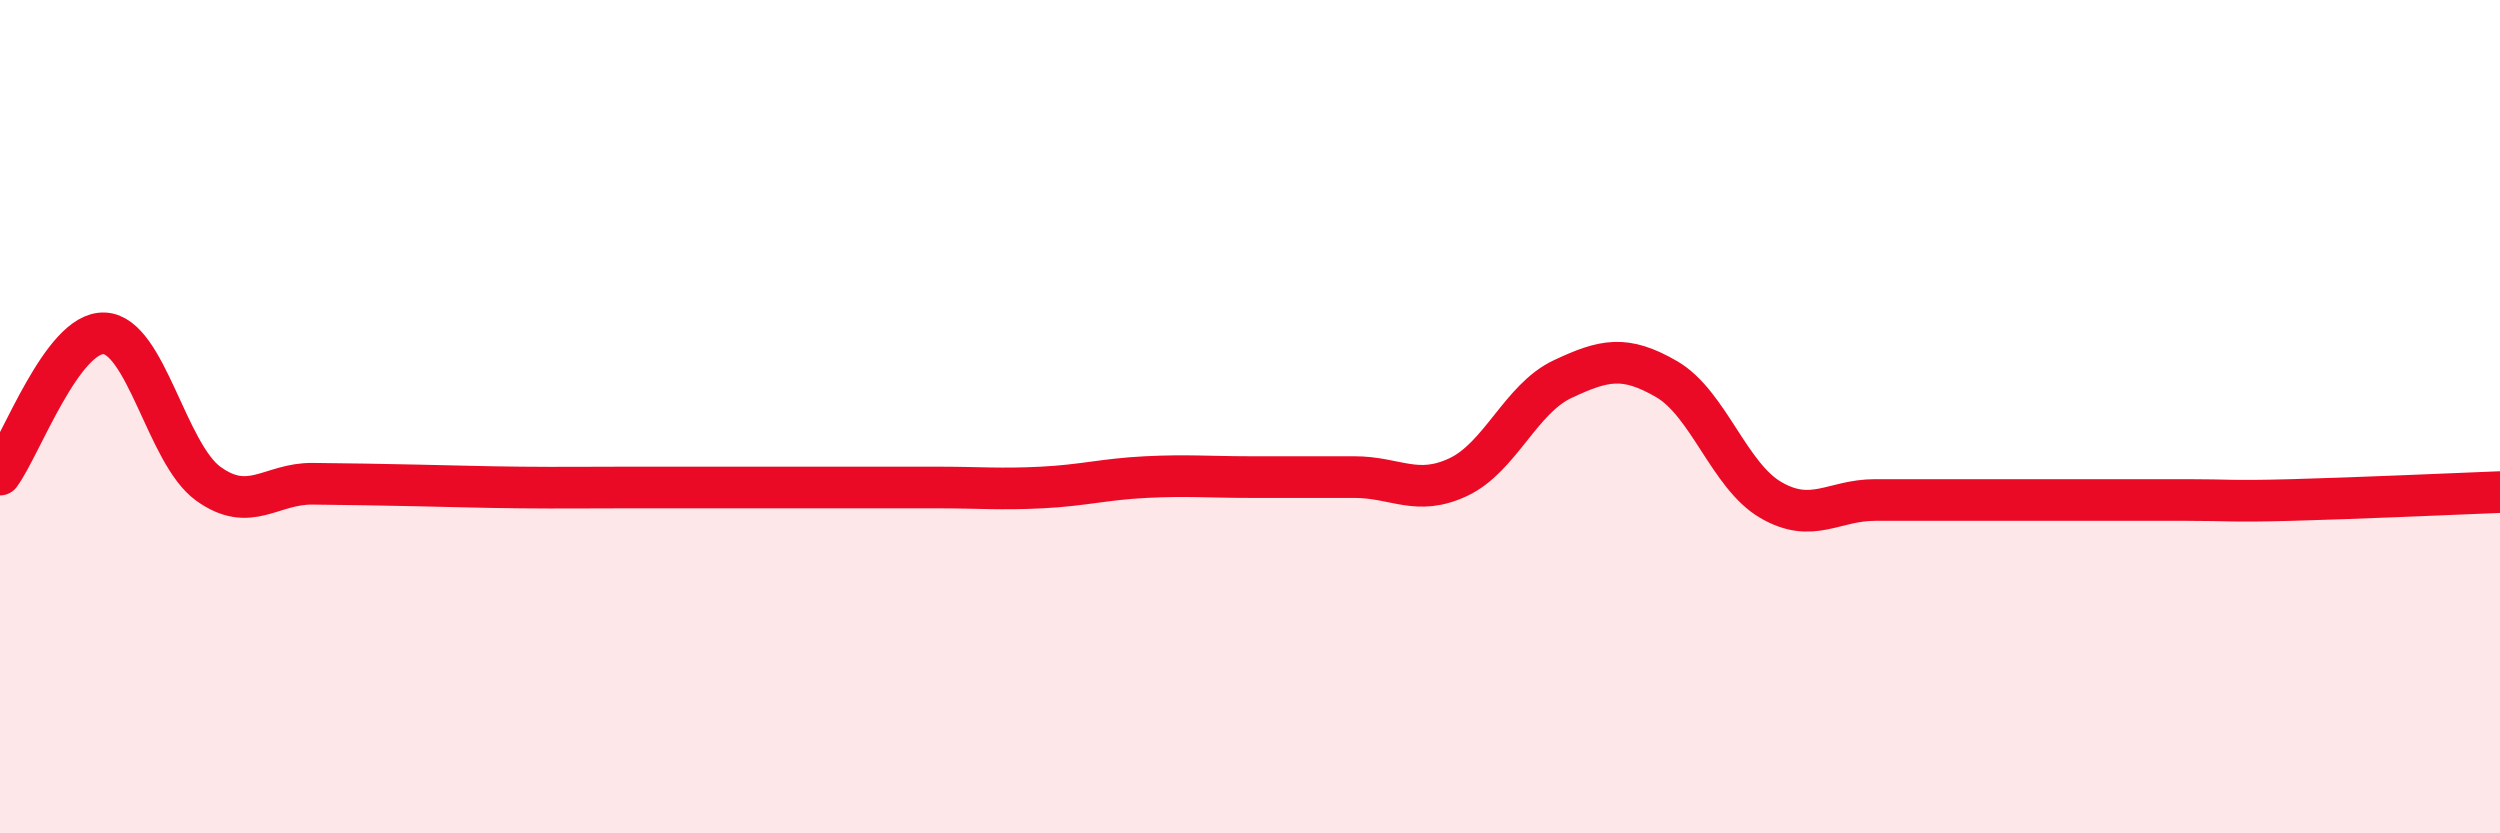
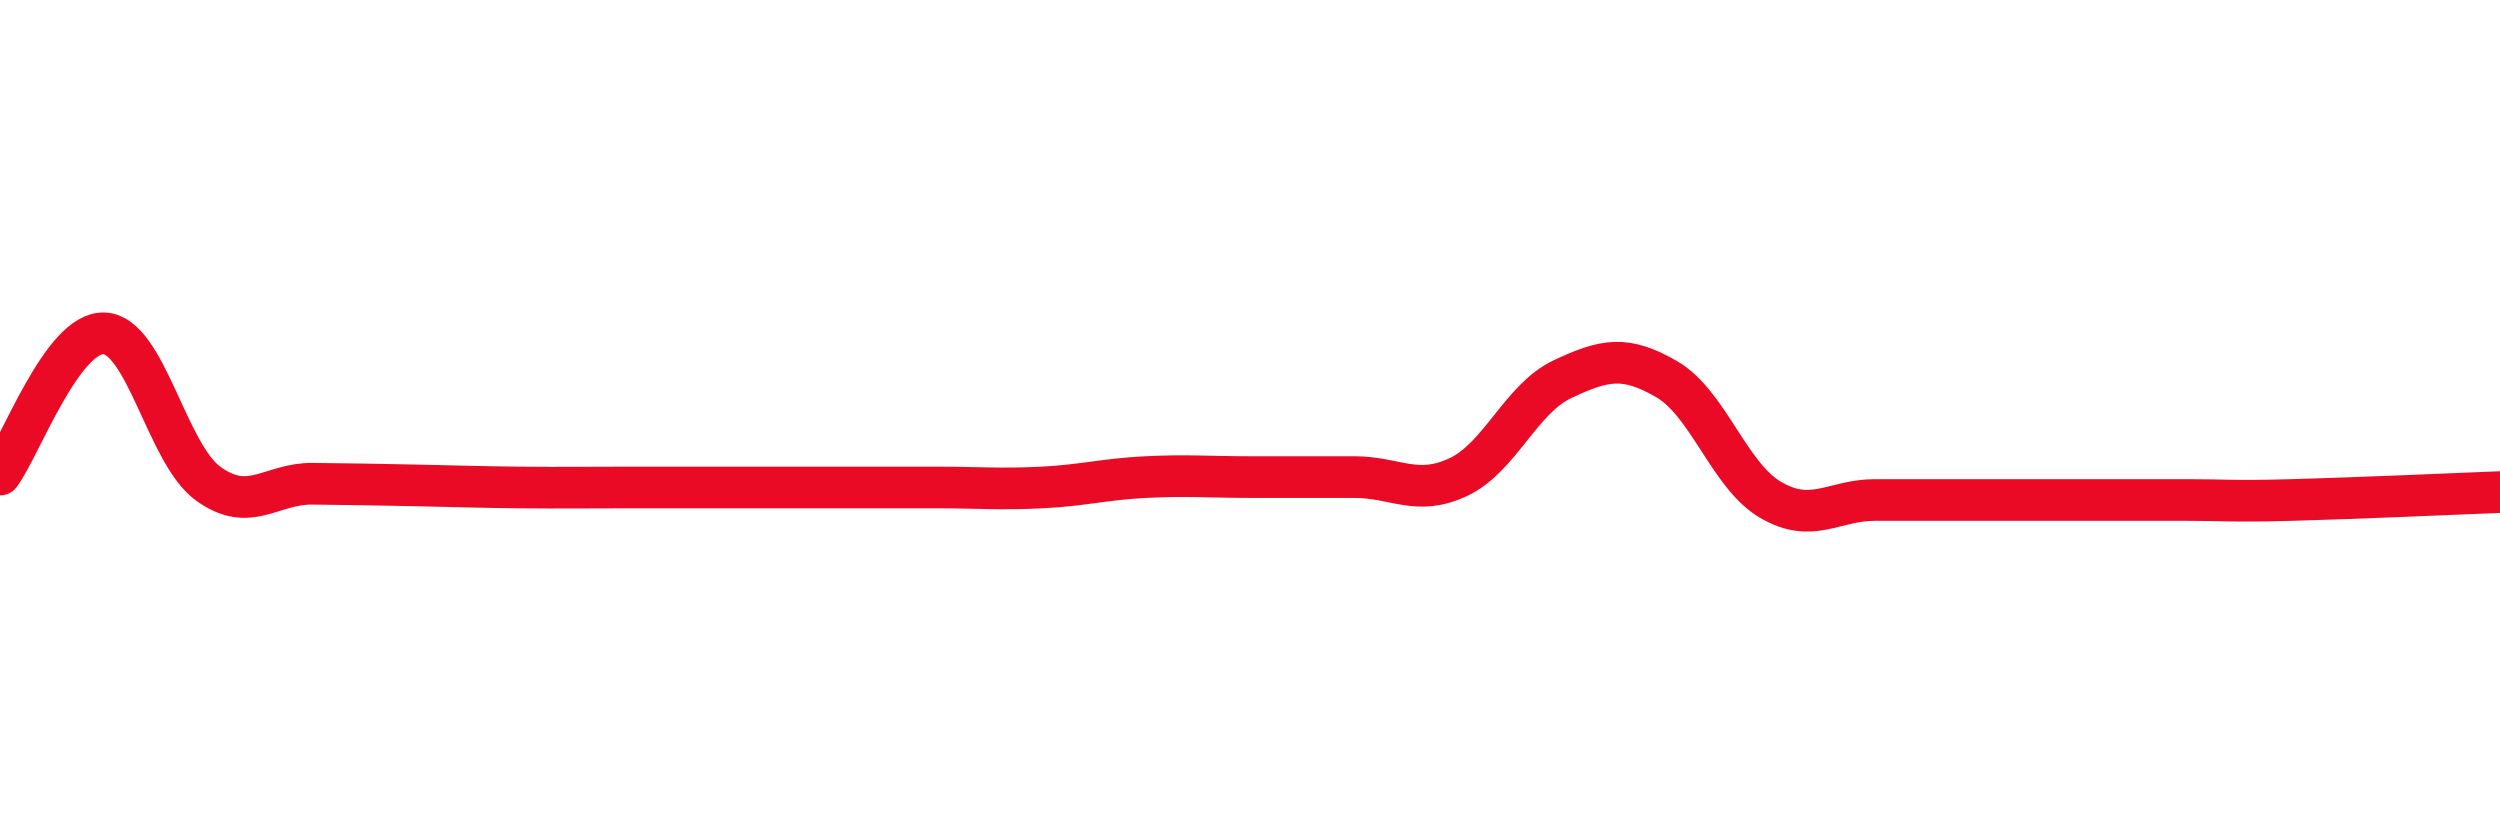
<svg xmlns="http://www.w3.org/2000/svg" width="60" height="20" viewBox="0 0 60 20">
-   <path d="M 0,11.39 C 0.5,10.71 1.5,7.96 2.5,8 C 3.5,8.04 4,10.89 5,11.61 C 6,12.33 6.5,11.6 7.5,11.61 C 8.5,11.62 9,11.63 10,11.65 C 11,11.67 11.5,11.69 12.5,11.7 C 13.5,11.71 14,11.7 15,11.7 C 16,11.7 16.5,11.7 17.5,11.7 C 18.5,11.7 19,11.7 20,11.7 C 21,11.7 21.5,11.7 22.5,11.7 C 23.5,11.7 24,11.75 25,11.7 C 26,11.65 26.5,11.5 27.5,11.45 C 28.5,11.4 29,11.45 30,11.45 C 31,11.45 31.5,11.45 32.5,11.45 C 33.5,11.45 34,11.92 35,11.45 C 36,10.98 36.5,9.57 37.5,9.1 C 38.5,8.63 39,8.52 40,9.1 C 41,9.68 41.5,11.42 42.5,12 C 43.5,12.58 44,12 45,12 C 46,12 46.5,12 47.5,12 C 48.5,12 49,12 50,12 C 51,12 51.5,12 52.5,12 C 53.5,12 53.5,12.04 55,12 C 56.5,11.96 59,11.85 60,11.81L60 20L0 20Z" fill="#EB0A25" opacity="0.1" stroke-linecap="round" stroke-linejoin="round" />
  <path d="M 0,11.39 C 0.5,10.71 1.5,7.96 2.5,8 C 3.5,8.04 4,10.89 5,11.61 C 6,12.33 6.5,11.6 7.5,11.61 C 8.5,11.62 9,11.63 10,11.65 C 11,11.67 11.5,11.69 12.5,11.7 C 13.5,11.71 14,11.7 15,11.7 C 16,11.7 16.5,11.7 17.5,11.7 C 18.5,11.7 19,11.7 20,11.7 C 21,11.7 21.5,11.7 22.5,11.7 C 23.5,11.7 24,11.75 25,11.7 C 26,11.65 26.5,11.5 27.5,11.45 C 28.5,11.4 29,11.45 30,11.45 C 31,11.45 31.5,11.45 32.5,11.45 C 33.5,11.45 34,11.92 35,11.45 C 36,10.98 36.5,9.57 37.5,9.1 C 38.5,8.63 39,8.52 40,9.1 C 41,9.68 41.5,11.42 42.5,12 C 43.5,12.58 44,12 45,12 C 46,12 46.5,12 47.5,12 C 48.5,12 49,12 50,12 C 51,12 51.5,12 52.5,12 C 53.5,12 53.5,12.04 55,12 C 56.5,11.96 59,11.85 60,11.81" stroke="#EB0A25" stroke-width="1" fill="none" stroke-linecap="round" stroke-linejoin="round" />
</svg>